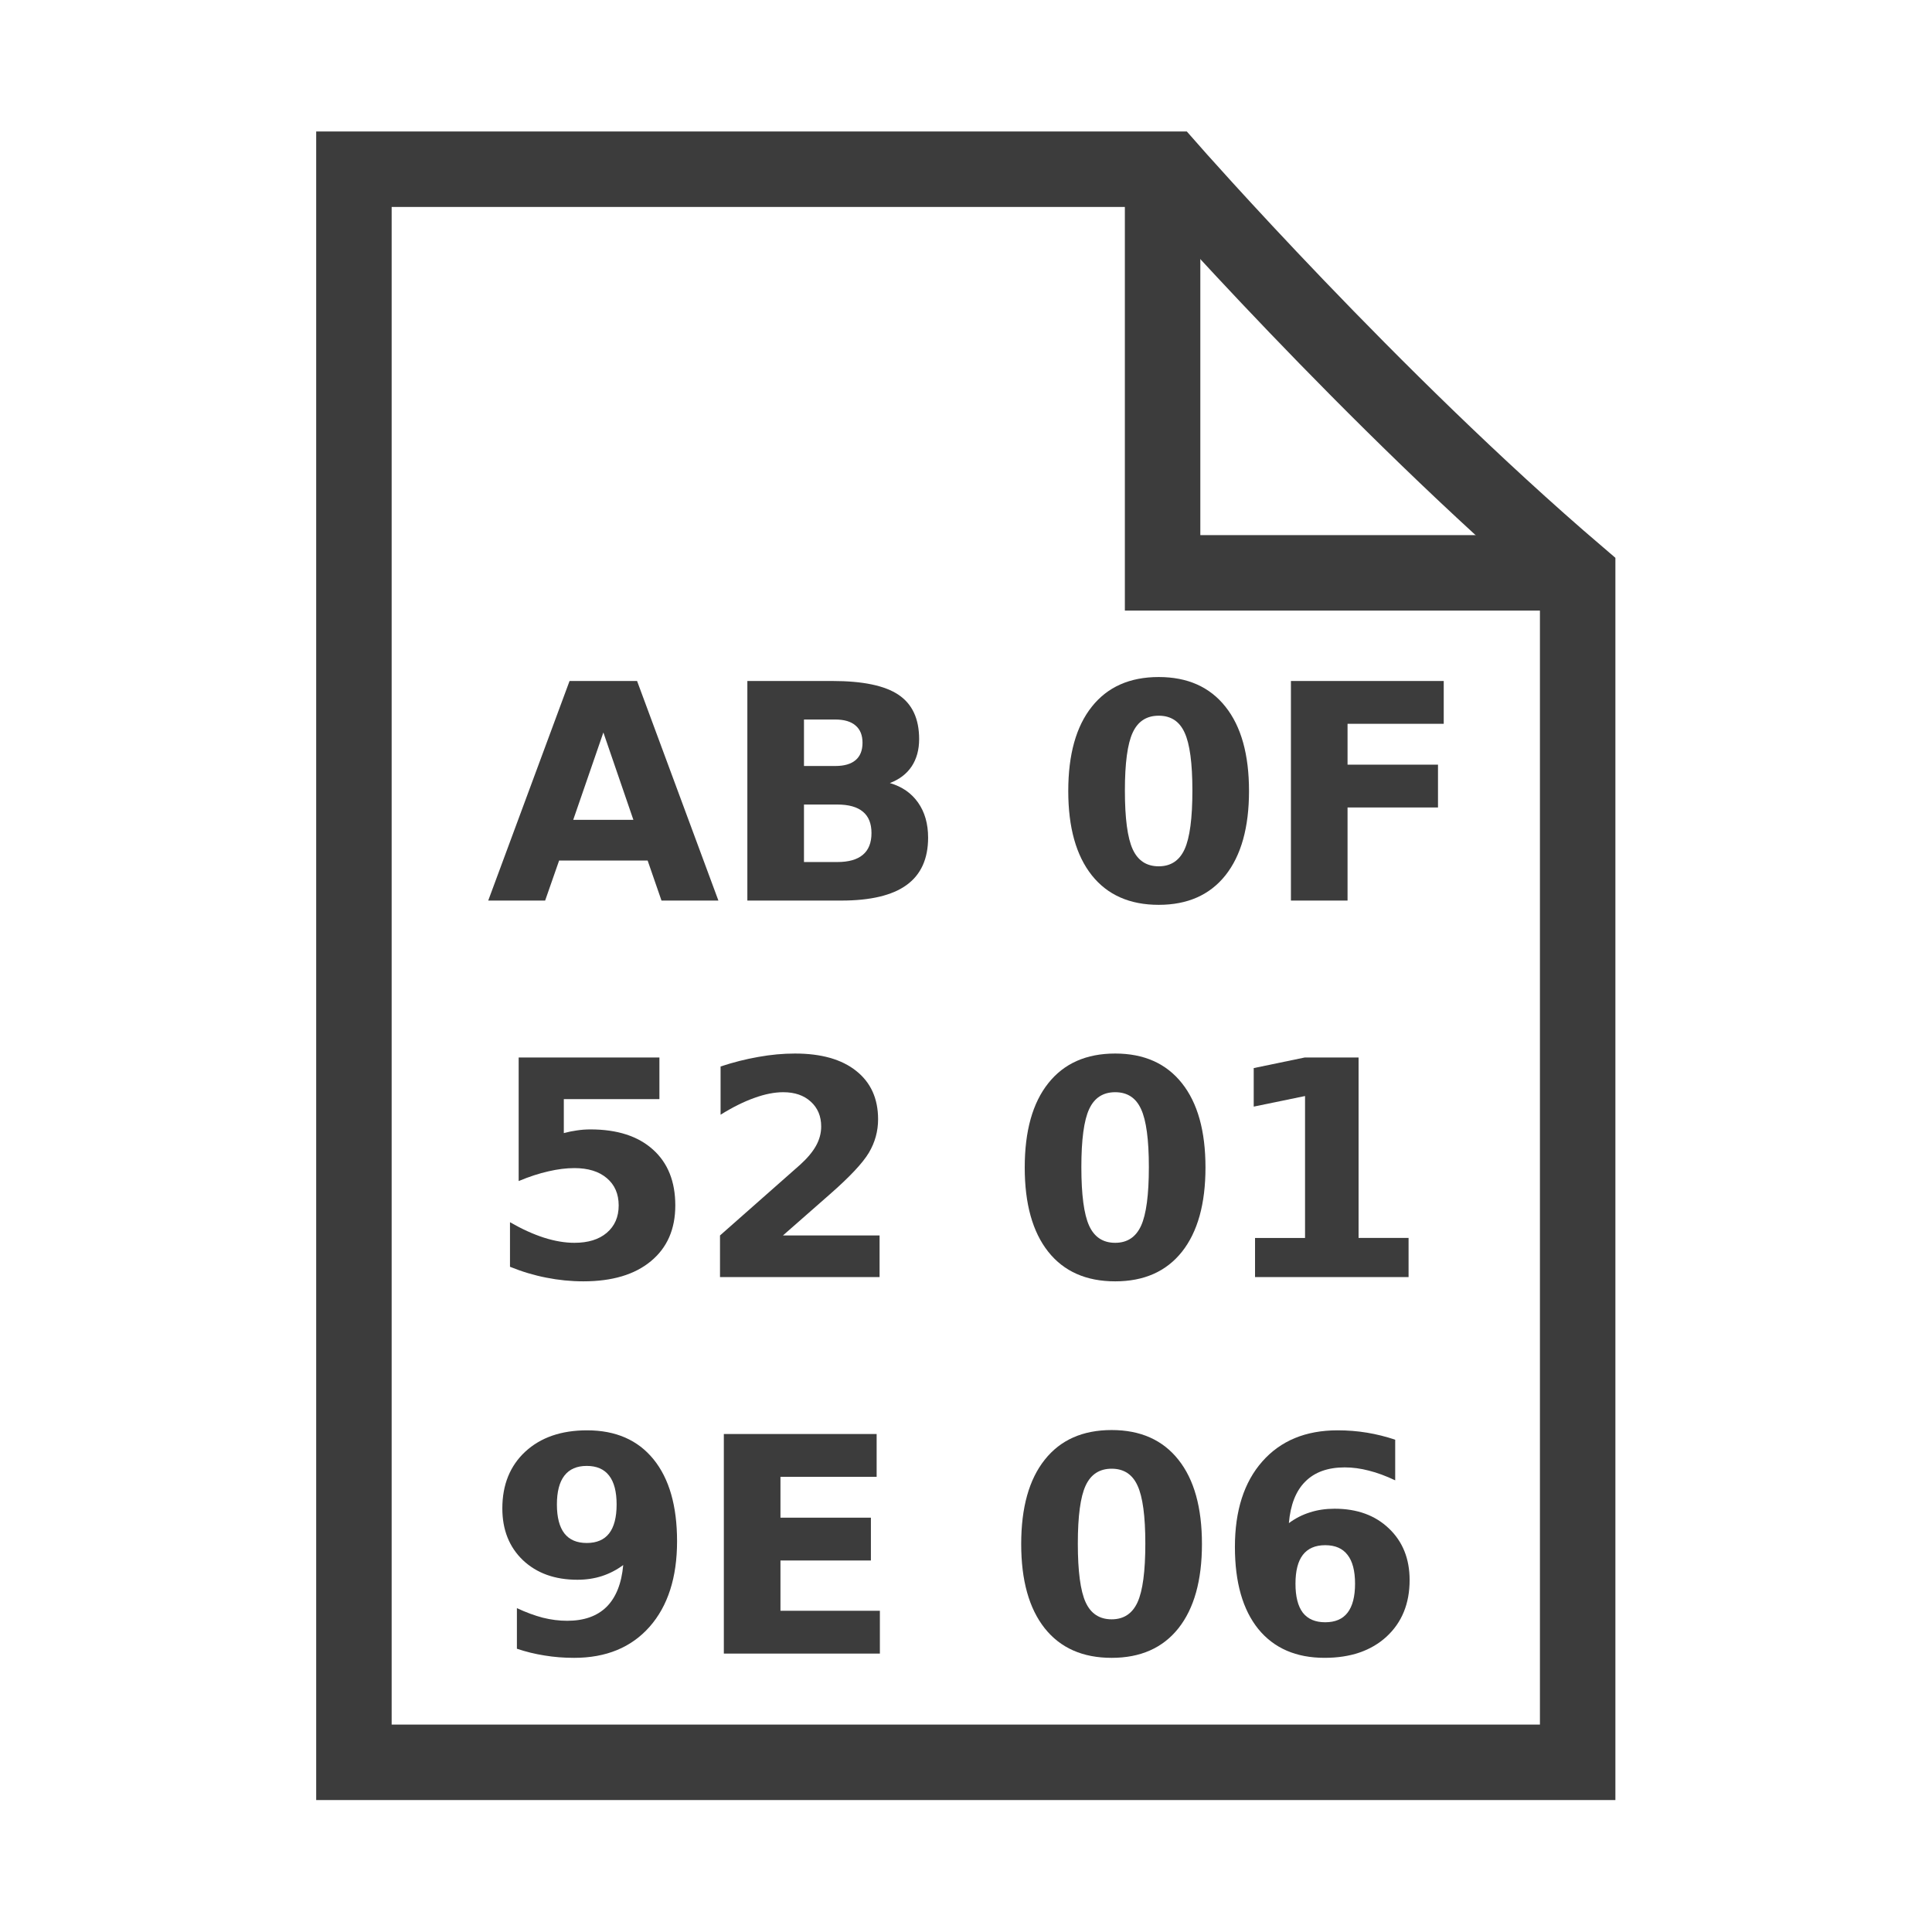
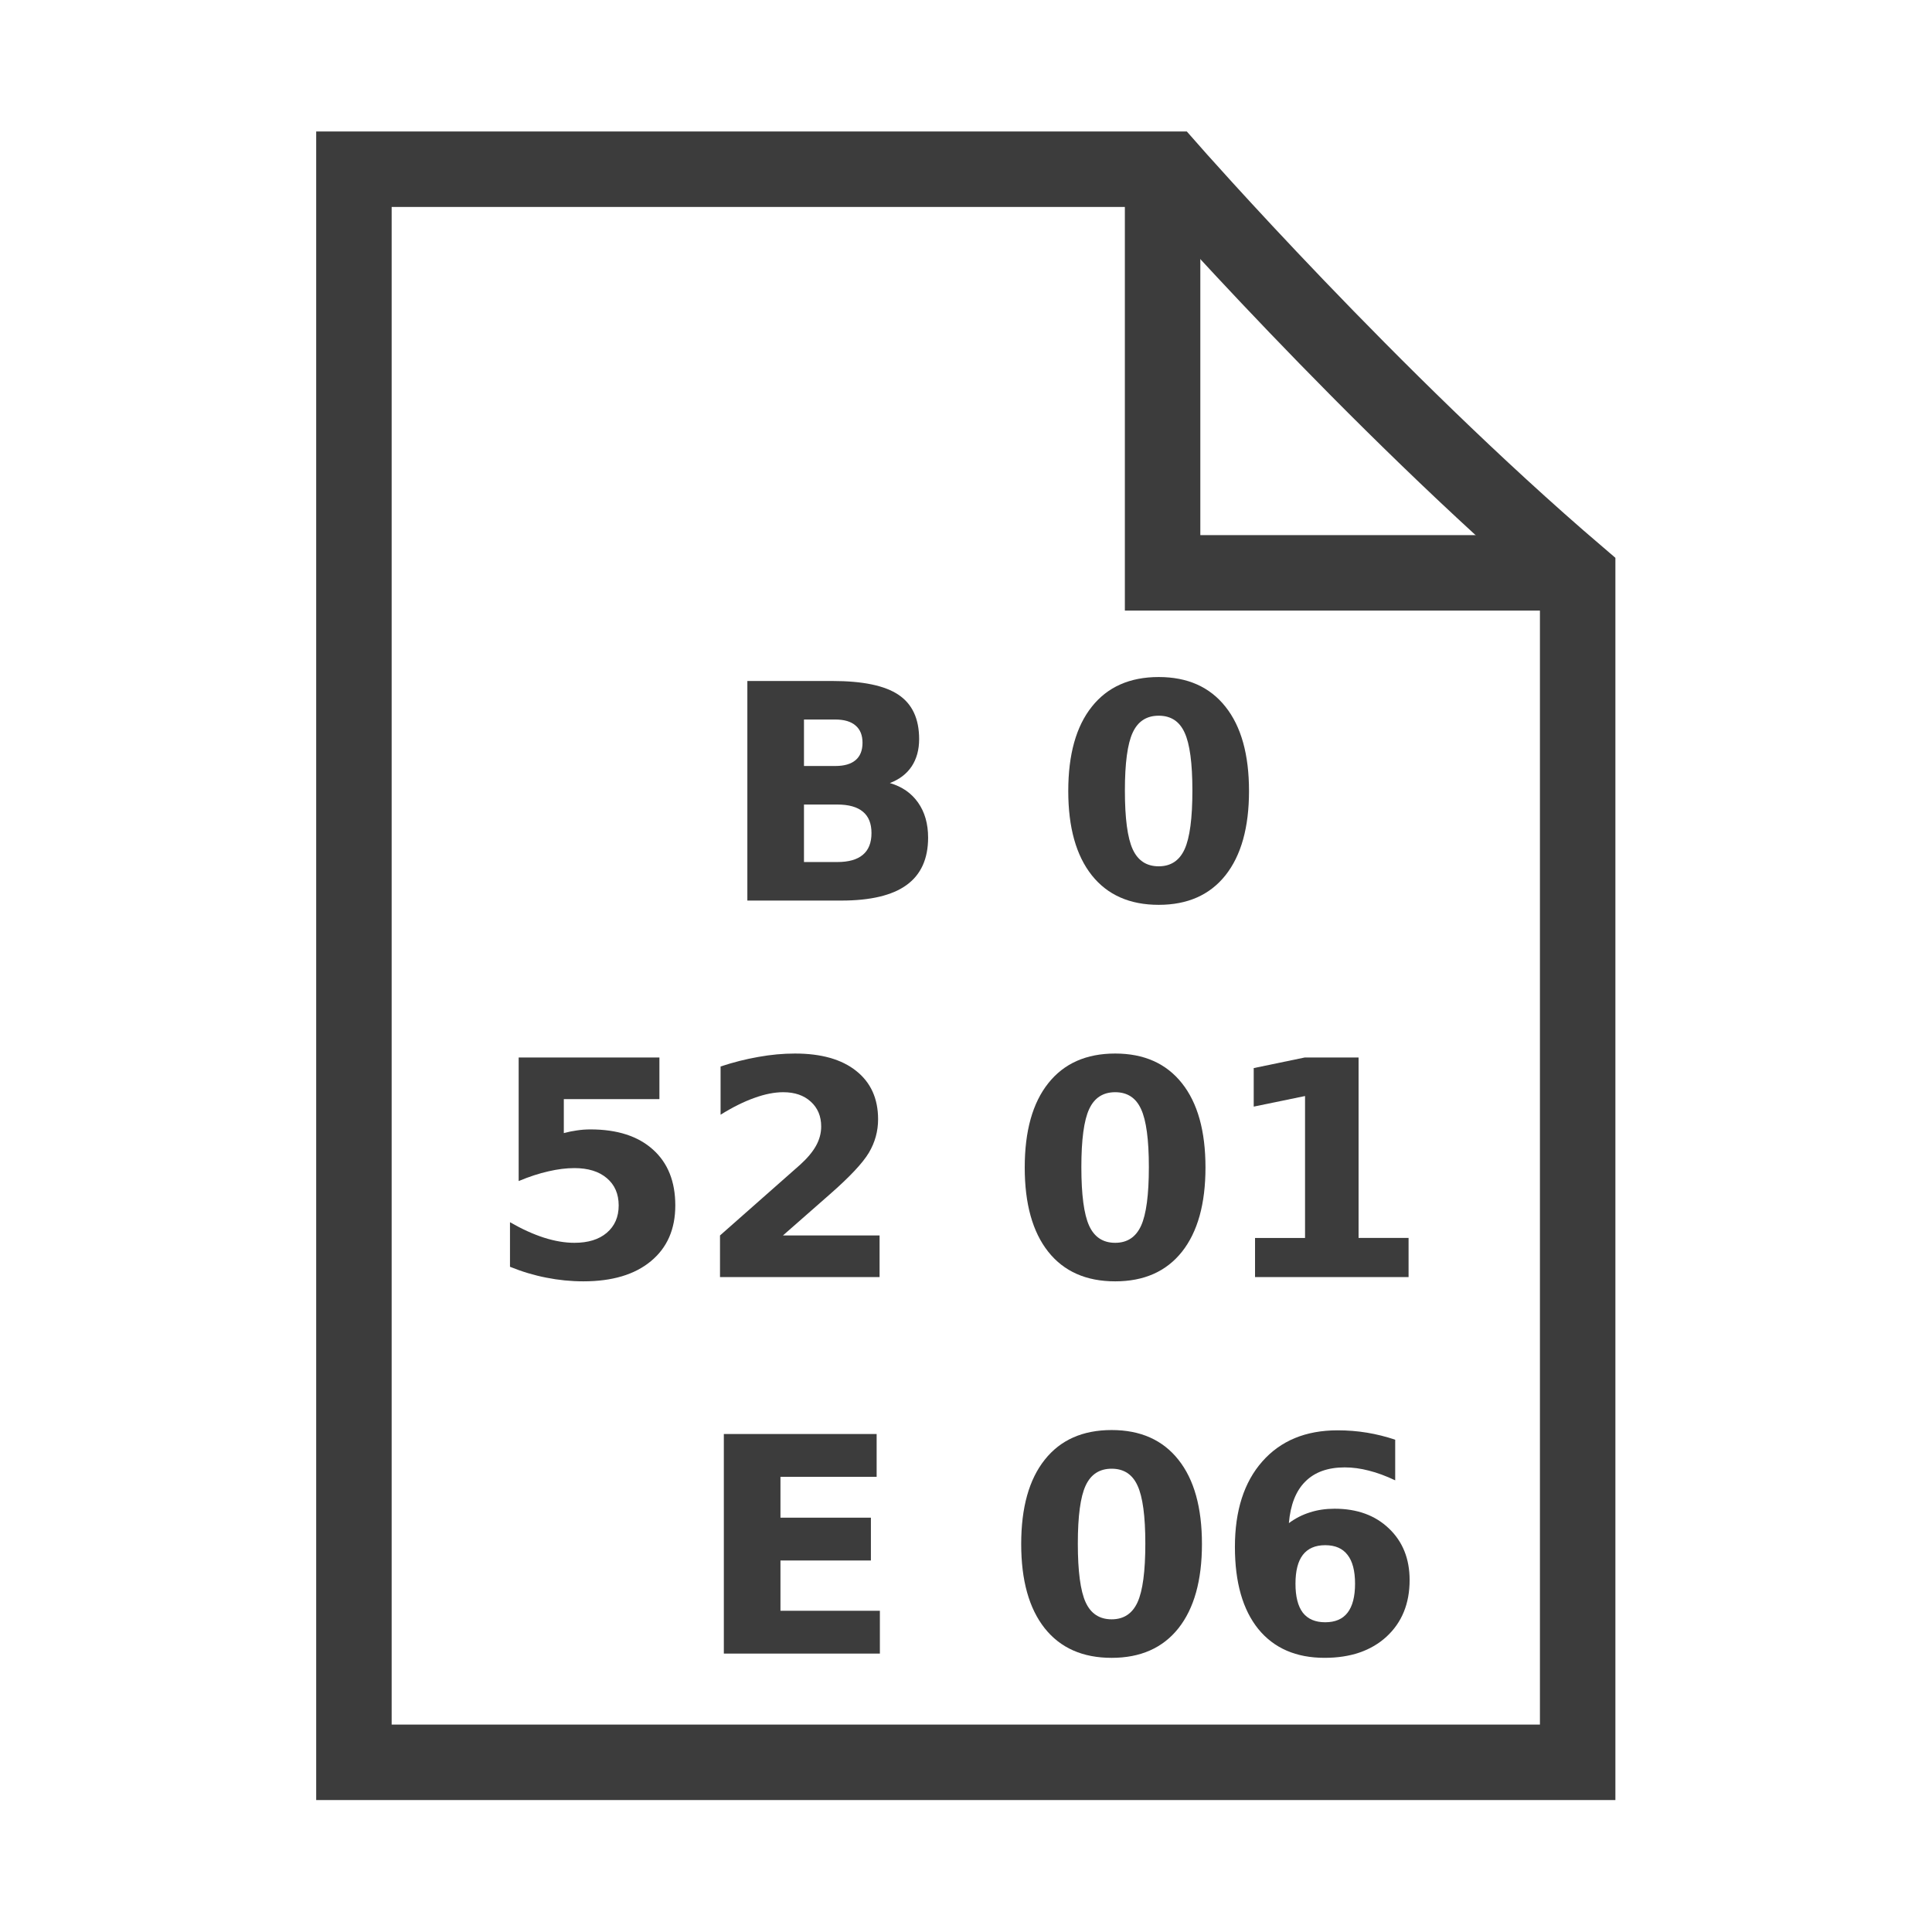
<svg xmlns="http://www.w3.org/2000/svg" xmlns:ns1="http://www.inkscape.org/namespaces/inkscape" xmlns:ns2="http://sodipodi.sourceforge.net/DTD/sodipodi-0.dtd" id="svg" version="1.1" width="128" height="128" style="display:block" ns1:version="0.92.1 r15371" ns2:docname="FunctionCodes.svg">
  <defs id="defs8" />
  <ns2:namedview pagecolor="#ffffff" bordercolor="#666666" borderopacity="1" objecttolerance="10" gridtolerance="10" guidetolerance="10" ns1:pageopacity="0" ns1:pageshadow="2" ns1:window-width="1920" ns1:window-height="1017" id="namedview6" showgrid="true" showguides="true" ns1:guide-bbox="true" ns1:zoom="4.0000002" ns1:cx="60.730632" ns1:cy="30.015327" ns1:window-x="-8" ns1:window-y="-8" ns1:window-maximized="1" ns1:current-layer="g4173">
    <ns2:guide position="-74.153,185.911" orientation="0,1" id="guide3342" ns1:locked="false" />
    <ns1:grid type="xygrid" id="grid4150" spacingx="0.1" spacingy="0.1" />
  </ns2:namedview>
  <g ns1:groupmode="layer" id="layer3" ns1:label="uj" style="display:inline">
    <g id="g4173" transform="matrix(1.352,0,0,1.352,-22.541,-22.541)">
      <g id="g4594" transform="translate(0,6.447)">
        <g style="stroke-width:4.169;stroke-miterlimit:4;stroke-dasharray:none" transform="matrix(0.887,0,0,0.887,16.281,0.784)" id="g4536">
          <path ns2:nodetypes="cccccc" ns1:connector-curvature="0" style="fill:none;fill-opacity:1;stroke:#3c3c3c;stroke-width:4.169;stroke-linecap:butt;stroke-linejoin:miter;stroke-miterlimit:4;stroke-dasharray:none;stroke-opacity:1" d="M 87.601,42.423 C 76.247,32.725 65.065,19.993 65.065,19.993 H 19.994 c 0.001,29.293 0,88.013 0,88.013 22.404,4e-5 45.203,4e-5 67.607,4e-5 z" id="path4536-7" />
          <path ns1:connector-curvature="0" style="fill:none;stroke:#3c3c3c;stroke-width:4.169;stroke-linecap:butt;stroke-linejoin:miter;stroke-miterlimit:4;stroke-dasharray:none;stroke-opacity:1" d="M 64.67,19.993 V 42.292 H 87.074" id="path6233-3" />
        </g>
        <g id="flowRoot4492" style="font-style:normal;font-weight:normal;font-size:40px;line-height:125%;font-family:sans-serif;letter-spacing:0px;word-spacing:0px;fill:#3c3c3c;fill-opacity:1;stroke:none;stroke-width:1px;stroke-linecap:butt;stroke-linejoin:miter;stroke-opacity:1" transform="matrix(0.369,0,0,0.369,130.561,36.869)" aria-label="AB 0F 52 01 9E 06 ">
-           <path ns1:connector-curvature="0" id="path4553" style="font-style:normal;font-variant:normal;font-weight:bold;font-stretch:normal;font-size:39.999px;font-family:sans-serif;-inkscape-font-specification:'sans-serif, Bold';font-variant-ligatures:normal;font-variant-caps:normal;font-variant-numeric:normal;font-feature-settings:normal;text-align:start;writing-mode:lr-tb;text-anchor:start;fill:#3c3c3c;fill-opacity:1" d="m -222.633,42.078 h -11.758 l -1.855,5.312 h -7.558 l 10.801,-29.16 h 8.965 l 10.801,29.16 h -7.558 z m -9.883,-5.41 h 7.988 l -3.984,-11.601 z" />
          <path ns1:connector-curvature="0" id="path4555" style="font-style:normal;font-variant:normal;font-weight:bold;font-stretch:normal;font-size:39.999px;font-family:sans-serif;-inkscape-font-specification:'sans-serif, Bold';font-variant-ligatures:normal;font-variant-caps:normal;font-variant-numeric:normal;font-feature-settings:normal;text-align:start;writing-mode:lr-tb;text-anchor:start;fill:#3c3c3c;fill-opacity:1" d="m -197.712,29.52 q 1.777,0 2.695,-0.781 0.918,-0.781 0.918,-2.305 0,-1.504 -0.918,-2.285 -0.918,-0.801 -2.695,-0.801 h -4.16 v 6.172 z m 0.254,12.754 q 2.266,0 3.398,-0.957 1.152,-0.957 1.152,-2.891 0,-1.894 -1.133,-2.832 -1.133,-0.957 -3.418,-0.957 h -4.414 v 7.637 z m 6.992,-10.488 q 2.422,0.703 3.75,2.598 1.328,1.894 1.328,4.648 0,4.219 -2.852,6.289 -2.852,2.07 -8.672,2.07 h -12.48 V 18.231 h 11.289 q 6.074,0 8.789,1.836 2.734,1.836 2.734,5.879 0,2.129 -0.996,3.633 -0.996,1.484 -2.891,2.207 z" />
          <path ns1:connector-curvature="0" id="path4557" style="font-style:normal;font-variant:normal;font-weight:bold;font-stretch:normal;font-size:39.999px;font-family:sans-serif;-inkscape-font-specification:'sans-serif, Bold';font-variant-ligatures:normal;font-variant-caps:normal;font-variant-numeric:normal;font-feature-settings:normal;text-align:start;writing-mode:lr-tb;text-anchor:start;fill:#3c3c3c;fill-opacity:1" d="m -150.291,32.782 q 0,-5.469 -1.035,-7.695 -1.016,-2.246 -3.437,-2.246 -2.422,0 -3.457,2.246 -1.035,2.227 -1.035,7.695 0,5.527 1.035,7.793 1.035,2.266 3.457,2.266 2.402,0 3.437,-2.266 1.035,-2.266 1.035,-7.793 z m 7.519,0.059 q 0,7.246 -3.125,11.191 -3.125,3.926 -8.867,3.926 -5.762,0 -8.887,-3.926 -3.125,-3.945 -3.125,-11.191 0,-7.265 3.125,-11.191 3.125,-3.945 8.887,-3.945 5.742,0 8.867,3.945 3.125,3.926 3.125,11.191 z" />
-           <path ns1:connector-curvature="0" id="path4559" style="font-style:normal;font-variant:normal;font-weight:bold;font-stretch:normal;font-size:39.999px;font-family:sans-serif;-inkscape-font-specification:'sans-serif, Bold';font-variant-ligatures:normal;font-variant-caps:normal;font-variant-numeric:normal;font-feature-settings:normal;text-align:start;writing-mode:lr-tb;text-anchor:start;fill:#3c3c3c;fill-opacity:1" d="m -137.206,18.231 h 20.293 v 5.683 h -12.773 v 5.43 h 12.011 v 5.683 h -12.011 v 12.363 h -7.519 z" />
          <path ns1:connector-curvature="0" id="path4561" style="font-style:normal;font-variant:normal;font-weight:bold;font-stretch:normal;font-size:39.999px;font-family:sans-serif;-inkscape-font-specification:'sans-serif, Bold';font-variant-ligatures:normal;font-variant-caps:normal;font-variant-numeric:normal;font-feature-settings:normal;text-align:start;writing-mode:lr-tb;text-anchor:start;fill:#3c3c3c;fill-opacity:1" d="m -239.762,68.231 h 18.691 v 5.527 h -12.695 v 4.512 q 0.859,-0.234 1.719,-0.352 0.879,-0.137 1.816,-0.137 5.332,0 8.301,2.676 2.969,2.656 2.969,7.422 0,4.726 -3.242,7.402 -3.223,2.676 -8.965,2.676 -2.48,0 -4.922,-0.488 -2.422,-0.469 -4.824,-1.445 v -5.918 q 2.383,1.367 4.512,2.051 2.148,0.684 4.043,0.684 2.734,0 4.297,-1.328 1.582,-1.348 1.582,-3.633 0,-2.305 -1.582,-3.633 -1.562,-1.328 -4.297,-1.328 -1.621,0 -3.457,0.43 -1.836,0.41 -3.945,1.289 z" />
          <path ns1:connector-curvature="0" id="path4563" style="font-style:normal;font-variant:normal;font-weight:bold;font-stretch:normal;font-size:39.999px;font-family:sans-serif;-inkscape-font-specification:'sans-serif, Bold';font-variant-ligatures:normal;font-variant-caps:normal;font-variant-numeric:normal;font-feature-settings:normal;text-align:start;writing-mode:lr-tb;text-anchor:start;fill:#3c3c3c;fill-opacity:1" d="m -204.665,91.864 h 12.832 v 5.527 h -21.191 v -5.527 l 10.644,-9.394 q 1.426,-1.289 2.109,-2.519 0.684,-1.23 0.684,-2.559 0,-2.051 -1.387,-3.301 -1.367,-1.25 -3.652,-1.25 -1.758,0 -3.848,0.762 -2.09,0.742 -4.473,2.227 v -6.406 q 2.539,-0.84 5.019,-1.27 2.48,-0.449 4.863,-0.449 5.234,0 8.125,2.305 2.91,2.305 2.91,6.426 0,2.383 -1.23,4.453 -1.23,2.051 -5.176,5.508 z" />
          <path ns1:connector-curvature="0" id="path4565" style="font-style:normal;font-variant:normal;font-weight:bold;font-stretch:normal;font-size:39.999px;font-family:sans-serif;-inkscape-font-specification:'sans-serif, Bold';font-variant-ligatures:normal;font-variant-caps:normal;font-variant-numeric:normal;font-feature-settings:normal;text-align:start;writing-mode:lr-tb;text-anchor:start;fill:#3c3c3c;fill-opacity:1" d="m -156.072,82.782 q 0,-5.469 -1.035,-7.695 -1.016,-2.246 -3.437,-2.246 -2.422,0 -3.457,2.246 -1.035,2.227 -1.035,7.695 0,5.527 1.035,7.793 1.035,2.266 3.457,2.266 2.402,0 3.437,-2.266 1.035,-2.266 1.035,-7.793 z m 7.519,0.059 q 0,7.246 -3.125,11.191 -3.125,3.926 -8.867,3.926 -5.762,0 -8.887,-3.926 -3.125,-3.945 -3.125,-11.191 0,-7.265 3.125,-11.191 3.125,-3.945 8.887,-3.945 5.742,0 8.867,3.945 3.125,3.926 3.125,11.191 z" />
          <path ns1:connector-curvature="0" id="path4567" style="font-style:normal;font-variant:normal;font-weight:bold;font-stretch:normal;font-size:39.999px;font-family:sans-serif;-inkscape-font-specification:'sans-serif, Bold';font-variant-ligatures:normal;font-variant-caps:normal;font-variant-numeric:normal;font-feature-settings:normal;text-align:start;writing-mode:lr-tb;text-anchor:start;fill:#3c3c3c;fill-opacity:1" d="m -141.971,92.196 h 6.64 V 73.348 l -6.816,1.406 v -5.117 l 6.777,-1.406 h 7.148 v 23.964 h 6.64 v 5.195 h -20.39 z" />
-           <path ns1:connector-curvature="0" id="path4569" style="font-style:normal;font-variant:normal;font-weight:bold;font-stretch:normal;font-size:39.999px;font-family:sans-serif;-inkscape-font-specification:'sans-serif, Bold';font-variant-ligatures:normal;font-variant-caps:normal;font-variant-numeric:normal;font-feature-settings:normal;text-align:start;writing-mode:lr-tb;text-anchor:start;fill:#3c3c3c;fill-opacity:1" d="m -239.996,146.747 v -5.391 q 1.797,0.84 3.437,1.27 1.641,0.41 3.242,0.41 3.359,0 5.234,-1.855 1.875,-1.875 2.207,-5.547 -1.328,0.977 -2.832,1.465 -1.504,0.488 -3.262,0.488 -4.473,0 -7.226,-2.598 -2.734,-2.617 -2.734,-6.875 0,-4.707 3.047,-7.539 3.066,-2.832 8.203,-2.832 5.703,0 8.828,3.848 3.125,3.848 3.125,10.879 0,7.226 -3.652,11.367 -3.652,4.121 -10.019,4.121 -2.051,0 -3.926,-0.312 -1.875,-0.293 -3.672,-0.898 z m 9.277,-14.043 q 1.973,0 2.969,-1.27 0.996,-1.289 0.996,-3.848 0,-2.539 -0.996,-3.828 -0.996,-1.289 -2.969,-1.289 -1.973,0 -2.969,1.289 -0.996,1.289 -0.996,3.828 0,2.559 0.996,3.848 0.996,1.27 2.969,1.27 z" />
          <path ns1:connector-curvature="0" id="path4571" style="font-style:normal;font-variant:normal;font-weight:bold;font-stretch:normal;font-size:39.999px;font-family:sans-serif;-inkscape-font-specification:'sans-serif, Bold';font-variant-ligatures:normal;font-variant-caps:normal;font-variant-numeric:normal;font-feature-settings:normal;text-align:start;writing-mode:lr-tb;text-anchor:start;fill:#3c3c3c;fill-opacity:1" d="m -212.516,118.232 h 20.293 v 5.683 h -12.773 v 5.43 h 12.011 v 5.683 h -12.011 v 6.68 h 13.203 v 5.683 h -20.722 z" />
          <path ns1:connector-curvature="0" id="path4573" style="font-style:normal;font-variant:normal;font-weight:bold;font-stretch:normal;font-size:39.999px;font-family:sans-serif;-inkscape-font-specification:'sans-serif, Bold';font-variant-ligatures:normal;font-variant-caps:normal;font-variant-numeric:normal;font-feature-settings:normal;text-align:start;writing-mode:lr-tb;text-anchor:start;fill:#3c3c3c;fill-opacity:1" d="m -156.541,132.782 q 0,-5.469 -1.035,-7.695 -1.016,-2.246 -3.437,-2.246 -2.422,0 -3.457,2.246 -1.035,2.227 -1.035,7.695 0,5.527 1.035,7.793 1.035,2.266 3.457,2.266 2.402,0 3.437,-2.266 1.035,-2.266 1.035,-7.793 z m 7.519,0.059 q 0,7.246 -3.125,11.191 -3.125,3.926 -8.867,3.926 -5.762,0 -8.887,-3.926 -3.125,-3.945 -3.125,-11.191 0,-7.265 3.125,-11.191 3.125,-3.945 8.887,-3.945 5.742,0 8.867,3.945 3.125,3.926 3.125,11.191 z" />
          <path ns1:connector-curvature="0" id="path4575" style="font-style:normal;font-variant:normal;font-weight:bold;font-stretch:normal;font-size:39.999px;font-family:sans-serif;-inkscape-font-specification:'sans-serif, Bold';font-variant-ligatures:normal;font-variant-caps:normal;font-variant-numeric:normal;font-feature-settings:normal;text-align:start;writing-mode:lr-tb;text-anchor:start;fill:#3c3c3c;fill-opacity:1" d="m -132.655,132.997 q -1.973,0 -2.969,1.289 -0.977,1.27 -0.977,3.828 0,2.559 0.977,3.848 0.996,1.27 2.969,1.27 1.992,0 2.969,-1.27 0.996,-1.289 0.996,-3.848 0,-2.559 -0.996,-3.828 -0.977,-1.289 -2.969,-1.289 z m 9.297,-14.004 v 5.391 q -1.855,-0.879 -3.496,-1.289 -1.641,-0.43 -3.203,-0.43 -3.359,0 -5.234,1.875 -1.875,1.855 -2.187,5.527 1.289,-0.957 2.793,-1.426 1.504,-0.488 3.281,-0.488 4.473,0 7.207,2.617 2.754,2.617 2.754,6.855 0,4.687 -3.066,7.519 -3.066,2.812 -8.222,2.812 -5.683,0 -8.808,-3.828 -3.105,-3.848 -3.105,-10.898 0,-7.226 3.633,-11.347 3.652,-4.141 10,-4.141 2.012,0 3.906,0.312 1.894,0.312 3.75,0.937 z" />
        </g>
      </g>
    </g>
  </g>
</svg>